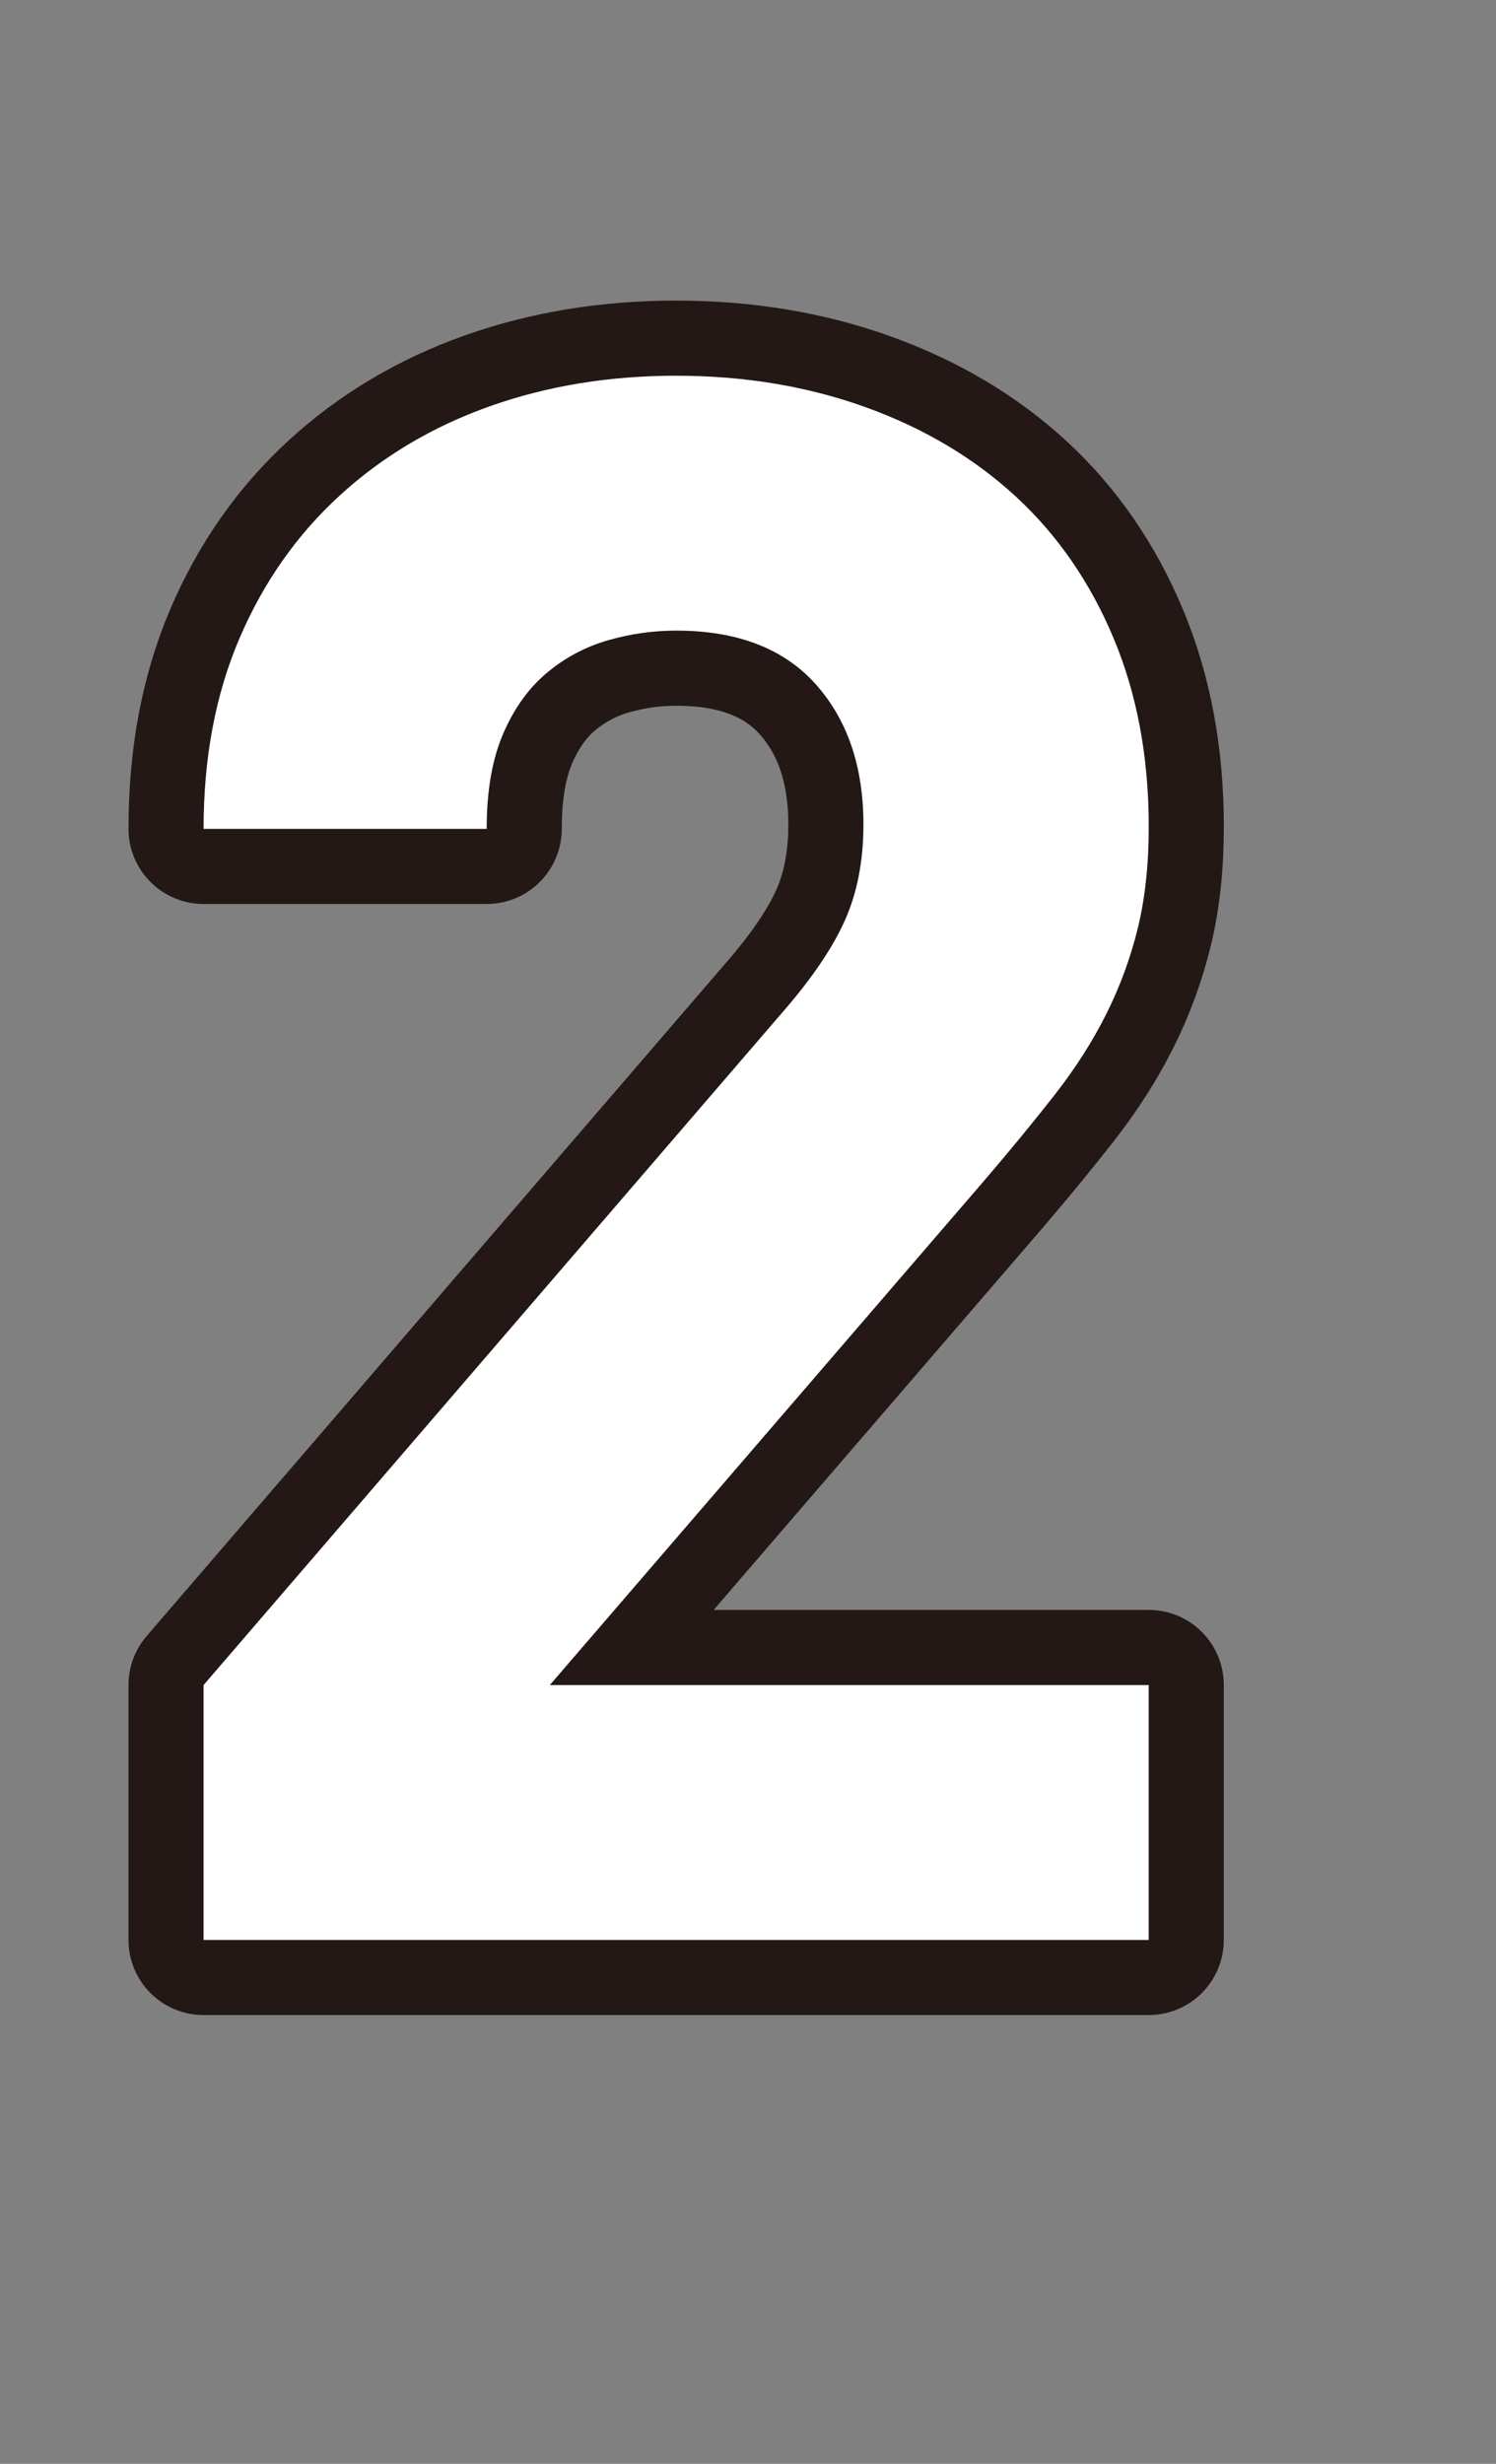
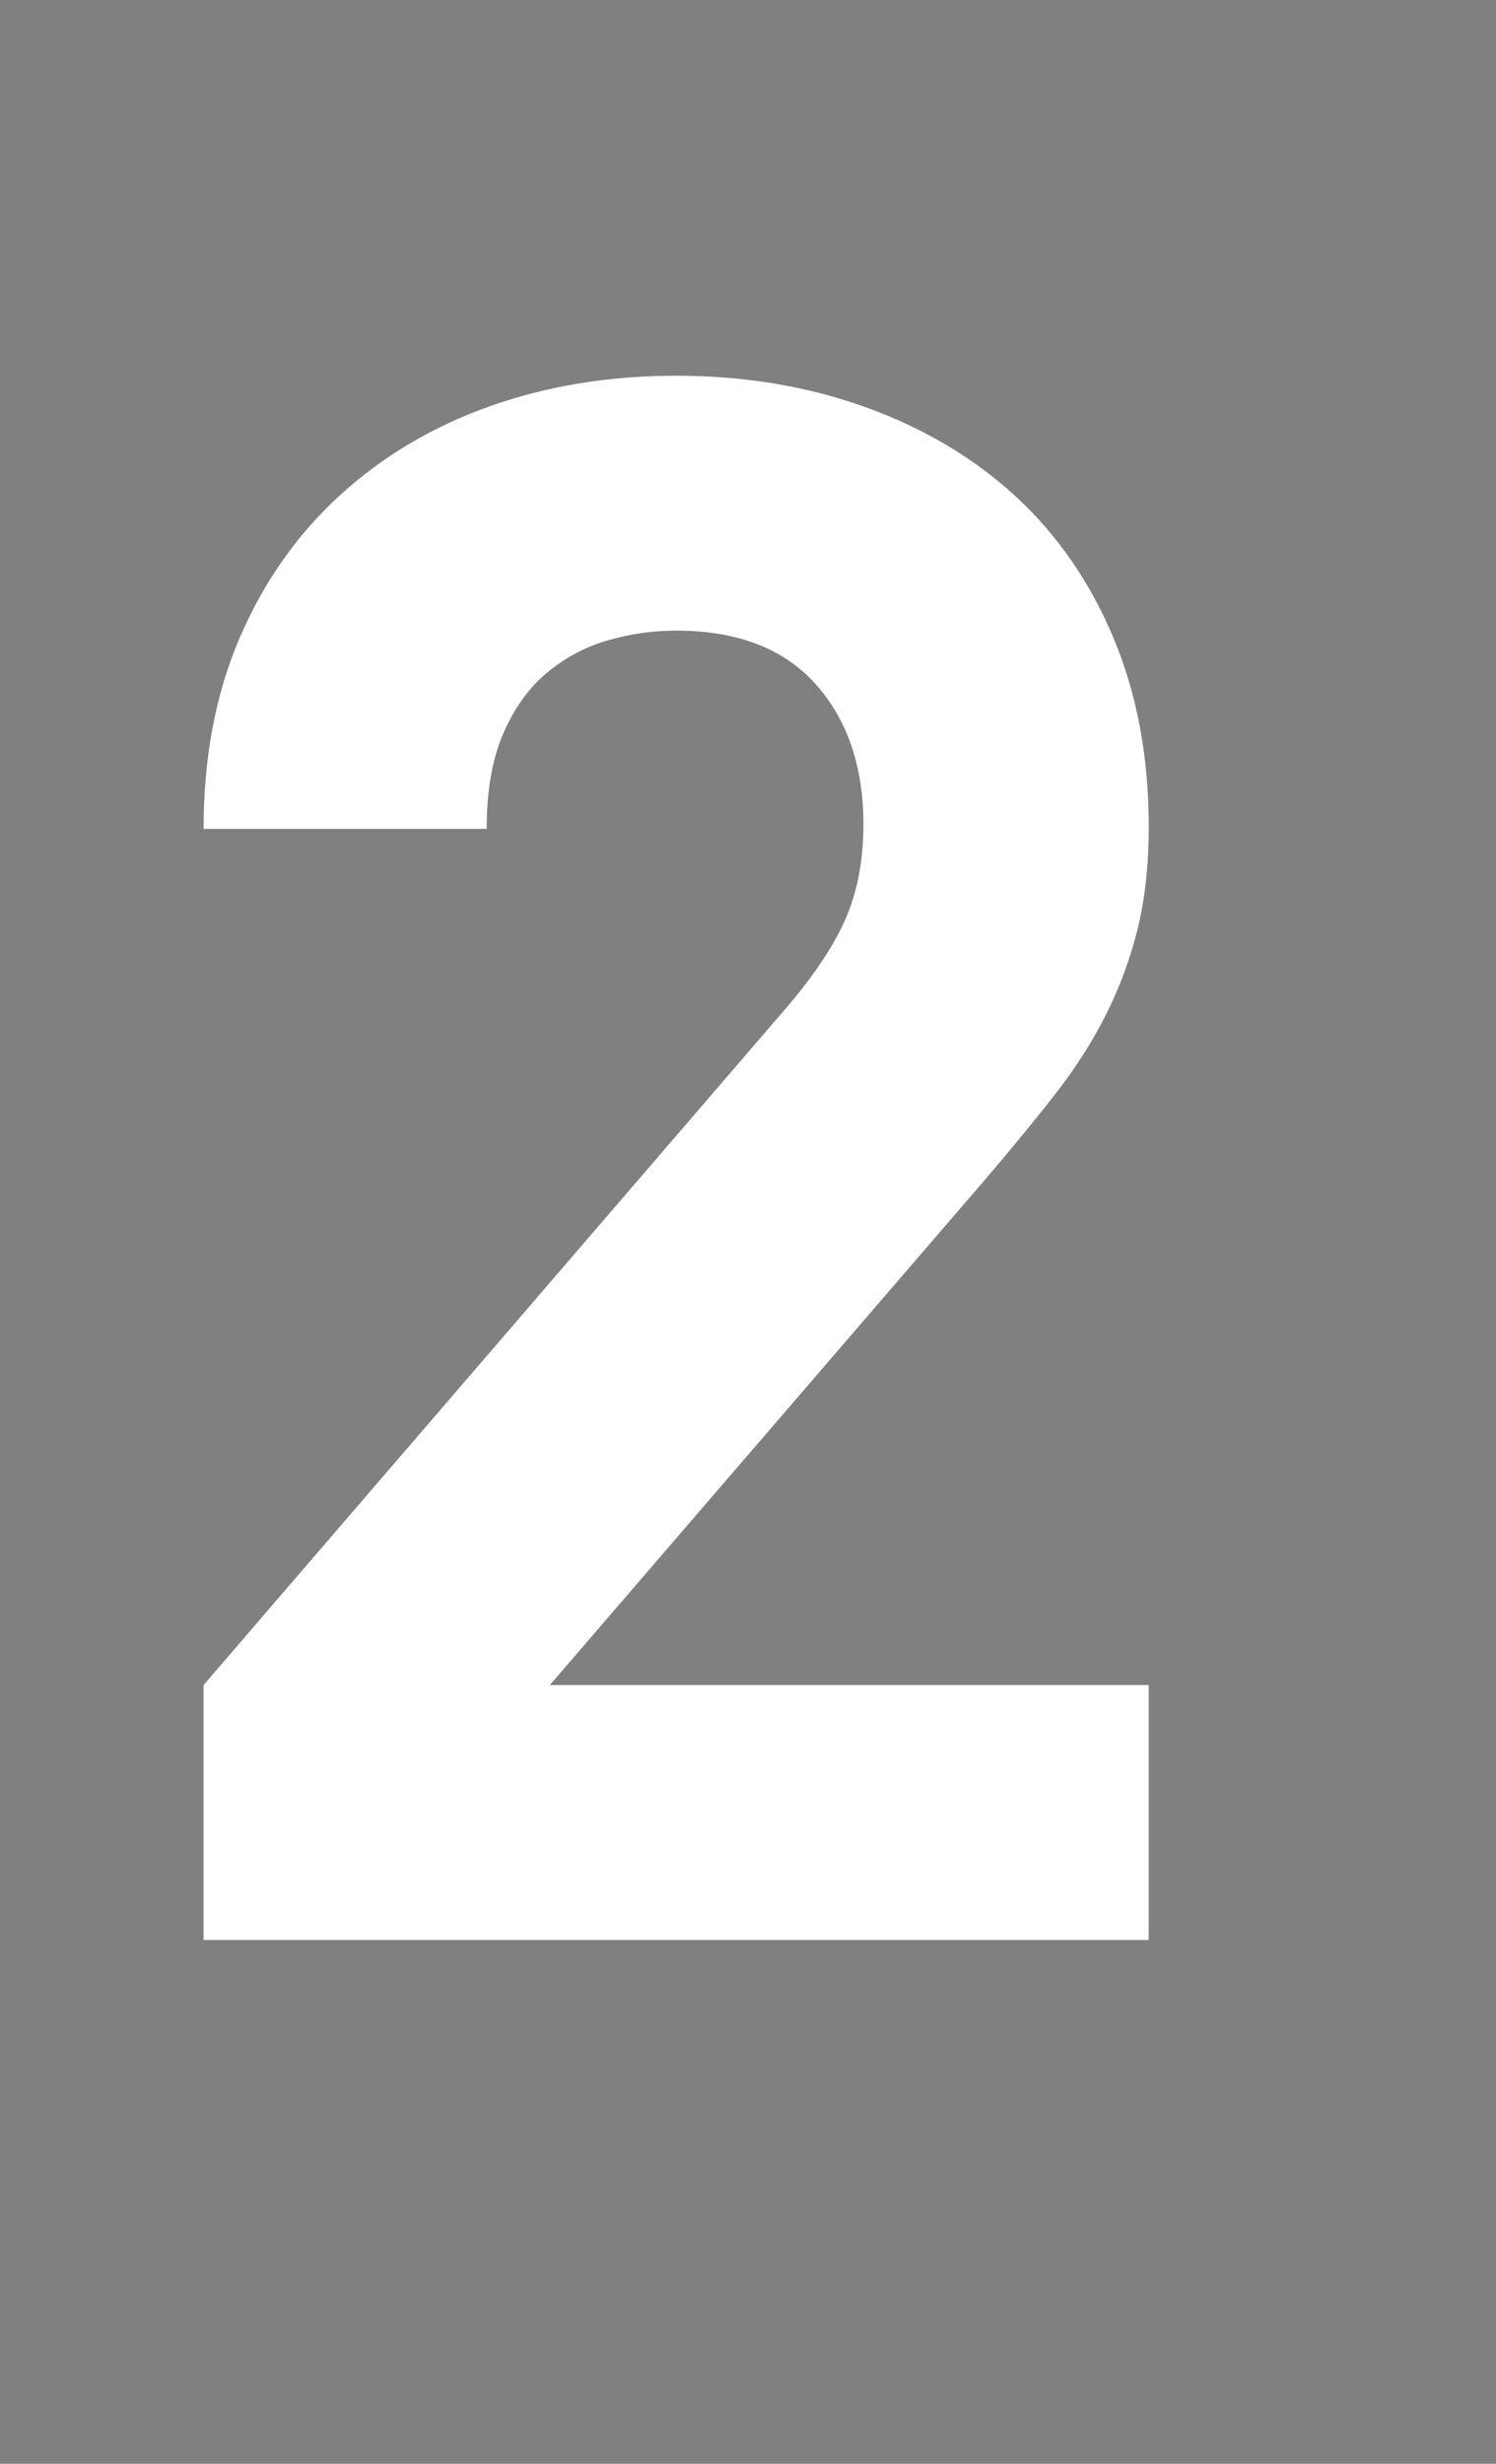
<svg xmlns="http://www.w3.org/2000/svg" id="b" viewBox="0 0 39.844 65.595">
  <rect x="0" y="0" width="39.844" height="65.595" fill="#808080" stroke="none" />
  <g id="c">
-     <path d="m5.422,51.647v-6.786l15.428-17.922c.773-.889,1.324-1.701,1.653-2.436.328-.734.493-1.585.493-2.552,0-1.546-.427-2.793-1.276-3.741-.851-.947-2.088-1.421-3.712-1.421-.619,0-1.228.087-1.827.261s-1.141.464-1.624.87-.87.948-1.16,1.624c-.29.677-.435,1.518-.435,2.523h-7.54c0-1.894.319-3.586.957-5.075.638-1.488,1.527-2.755,2.668-3.799,1.14-1.044,2.474-1.836,4.002-2.378,1.527-.541,3.18-.812,4.959-.812,1.817,0,3.502.281,5.055.841,1.553.561,2.884,1.354,3.995,2.378,1.11,1.025,1.978,2.282,2.601,3.77.624,1.489.936,3.161.936,5.017,0,1.006-.097,1.905-.29,2.697-.194.793-.474,1.557-.841,2.291-.368.735-.832,1.46-1.393,2.175-.561.716-1.188,1.479-1.885,2.291l-11.542,13.398h15.95v6.786H5.422Z" style="fill:none; stroke:#231815; stroke-linecap:round; stroke-linejoin:round; stroke-width:4px;" />
    <path d="m5.422,51.647v-6.786l15.428-17.922c.773-.889,1.324-1.701,1.653-2.436.328-.734.493-1.585.493-2.552,0-1.546-.427-2.793-1.276-3.741-.851-.947-2.088-1.421-3.712-1.421-.619,0-1.228.087-1.827.261s-1.141.464-1.624.87-.87.948-1.16,1.624c-.29.677-.435,1.518-.435,2.523h-7.54c0-1.894.319-3.586.957-5.075.638-1.488,1.527-2.755,2.668-3.799,1.14-1.044,2.474-1.836,4.002-2.378,1.527-.541,3.18-.812,4.959-.812,1.817,0,3.502.281,5.055.841,1.553.561,2.884,1.354,3.995,2.378,1.11,1.025,1.978,2.282,2.601,3.77.624,1.489.936,3.161.936,5.017,0,1.006-.097,1.905-.29,2.697-.194.793-.474,1.557-.841,2.291-.368.735-.832,1.46-1.393,2.175-.561.716-1.188,1.479-1.885,2.291l-11.542,13.398h15.95v6.786H5.422Z" style="fill:#fff;" />
  </g>
</svg>